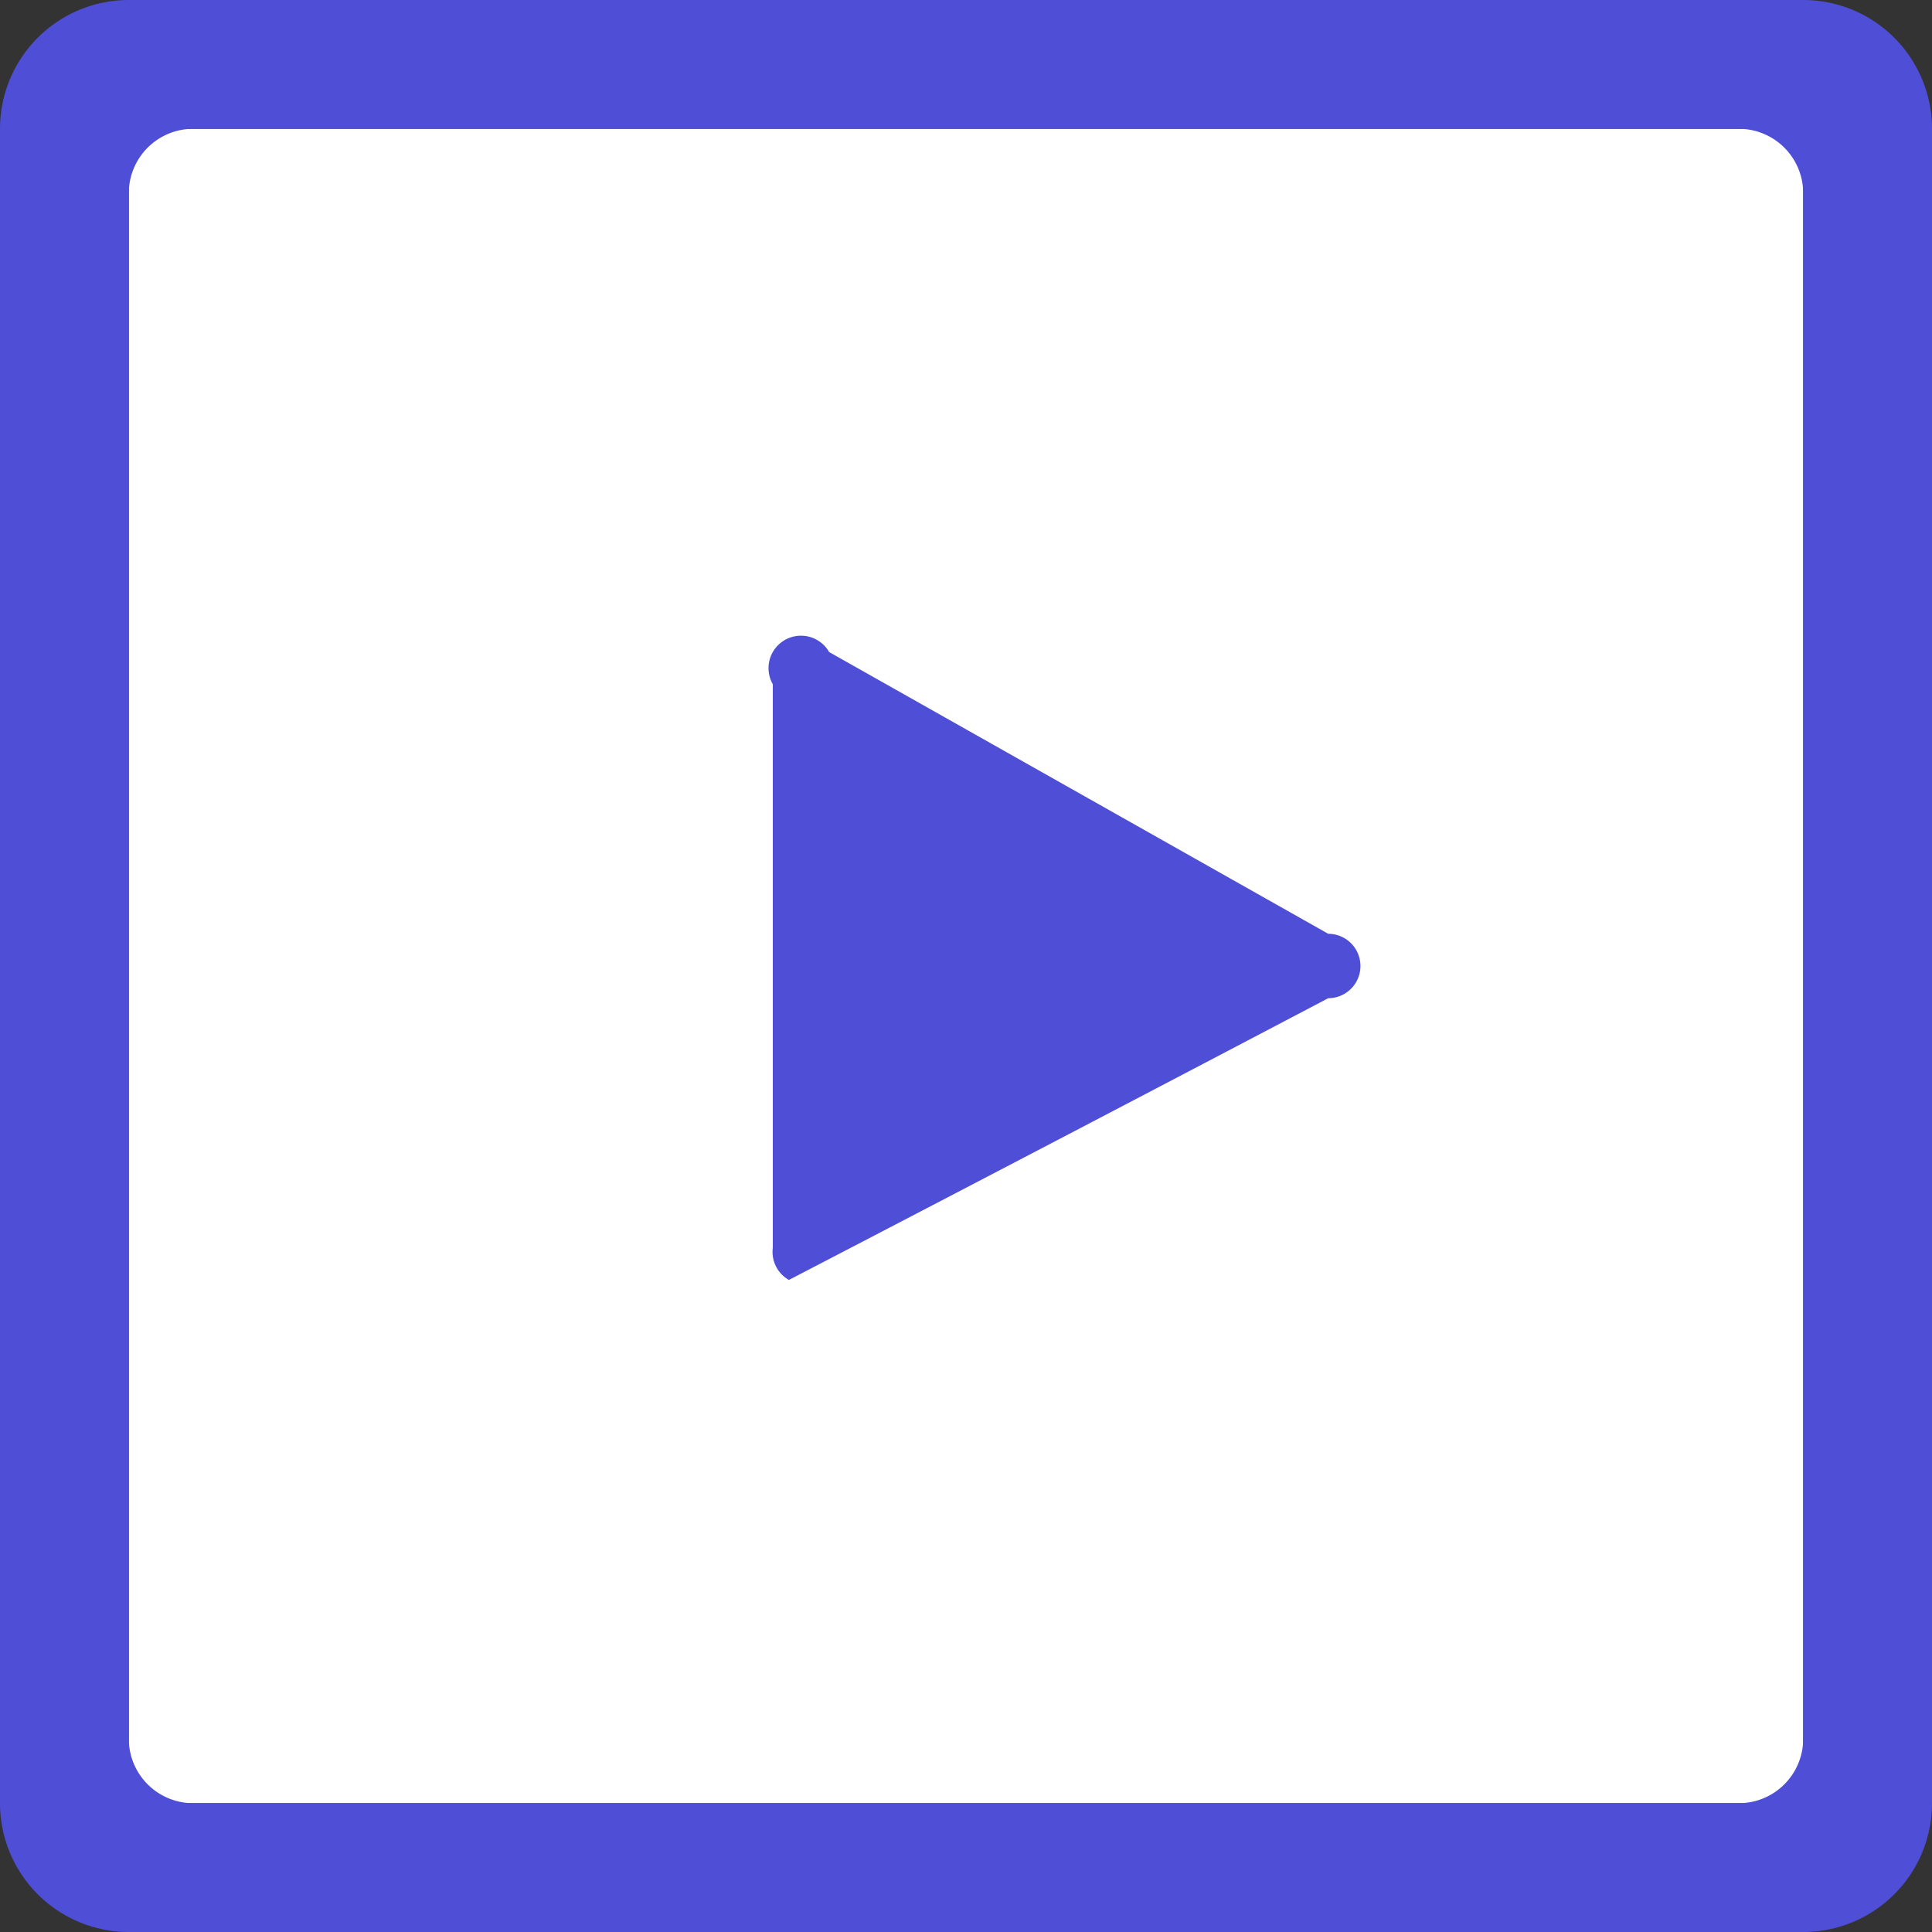
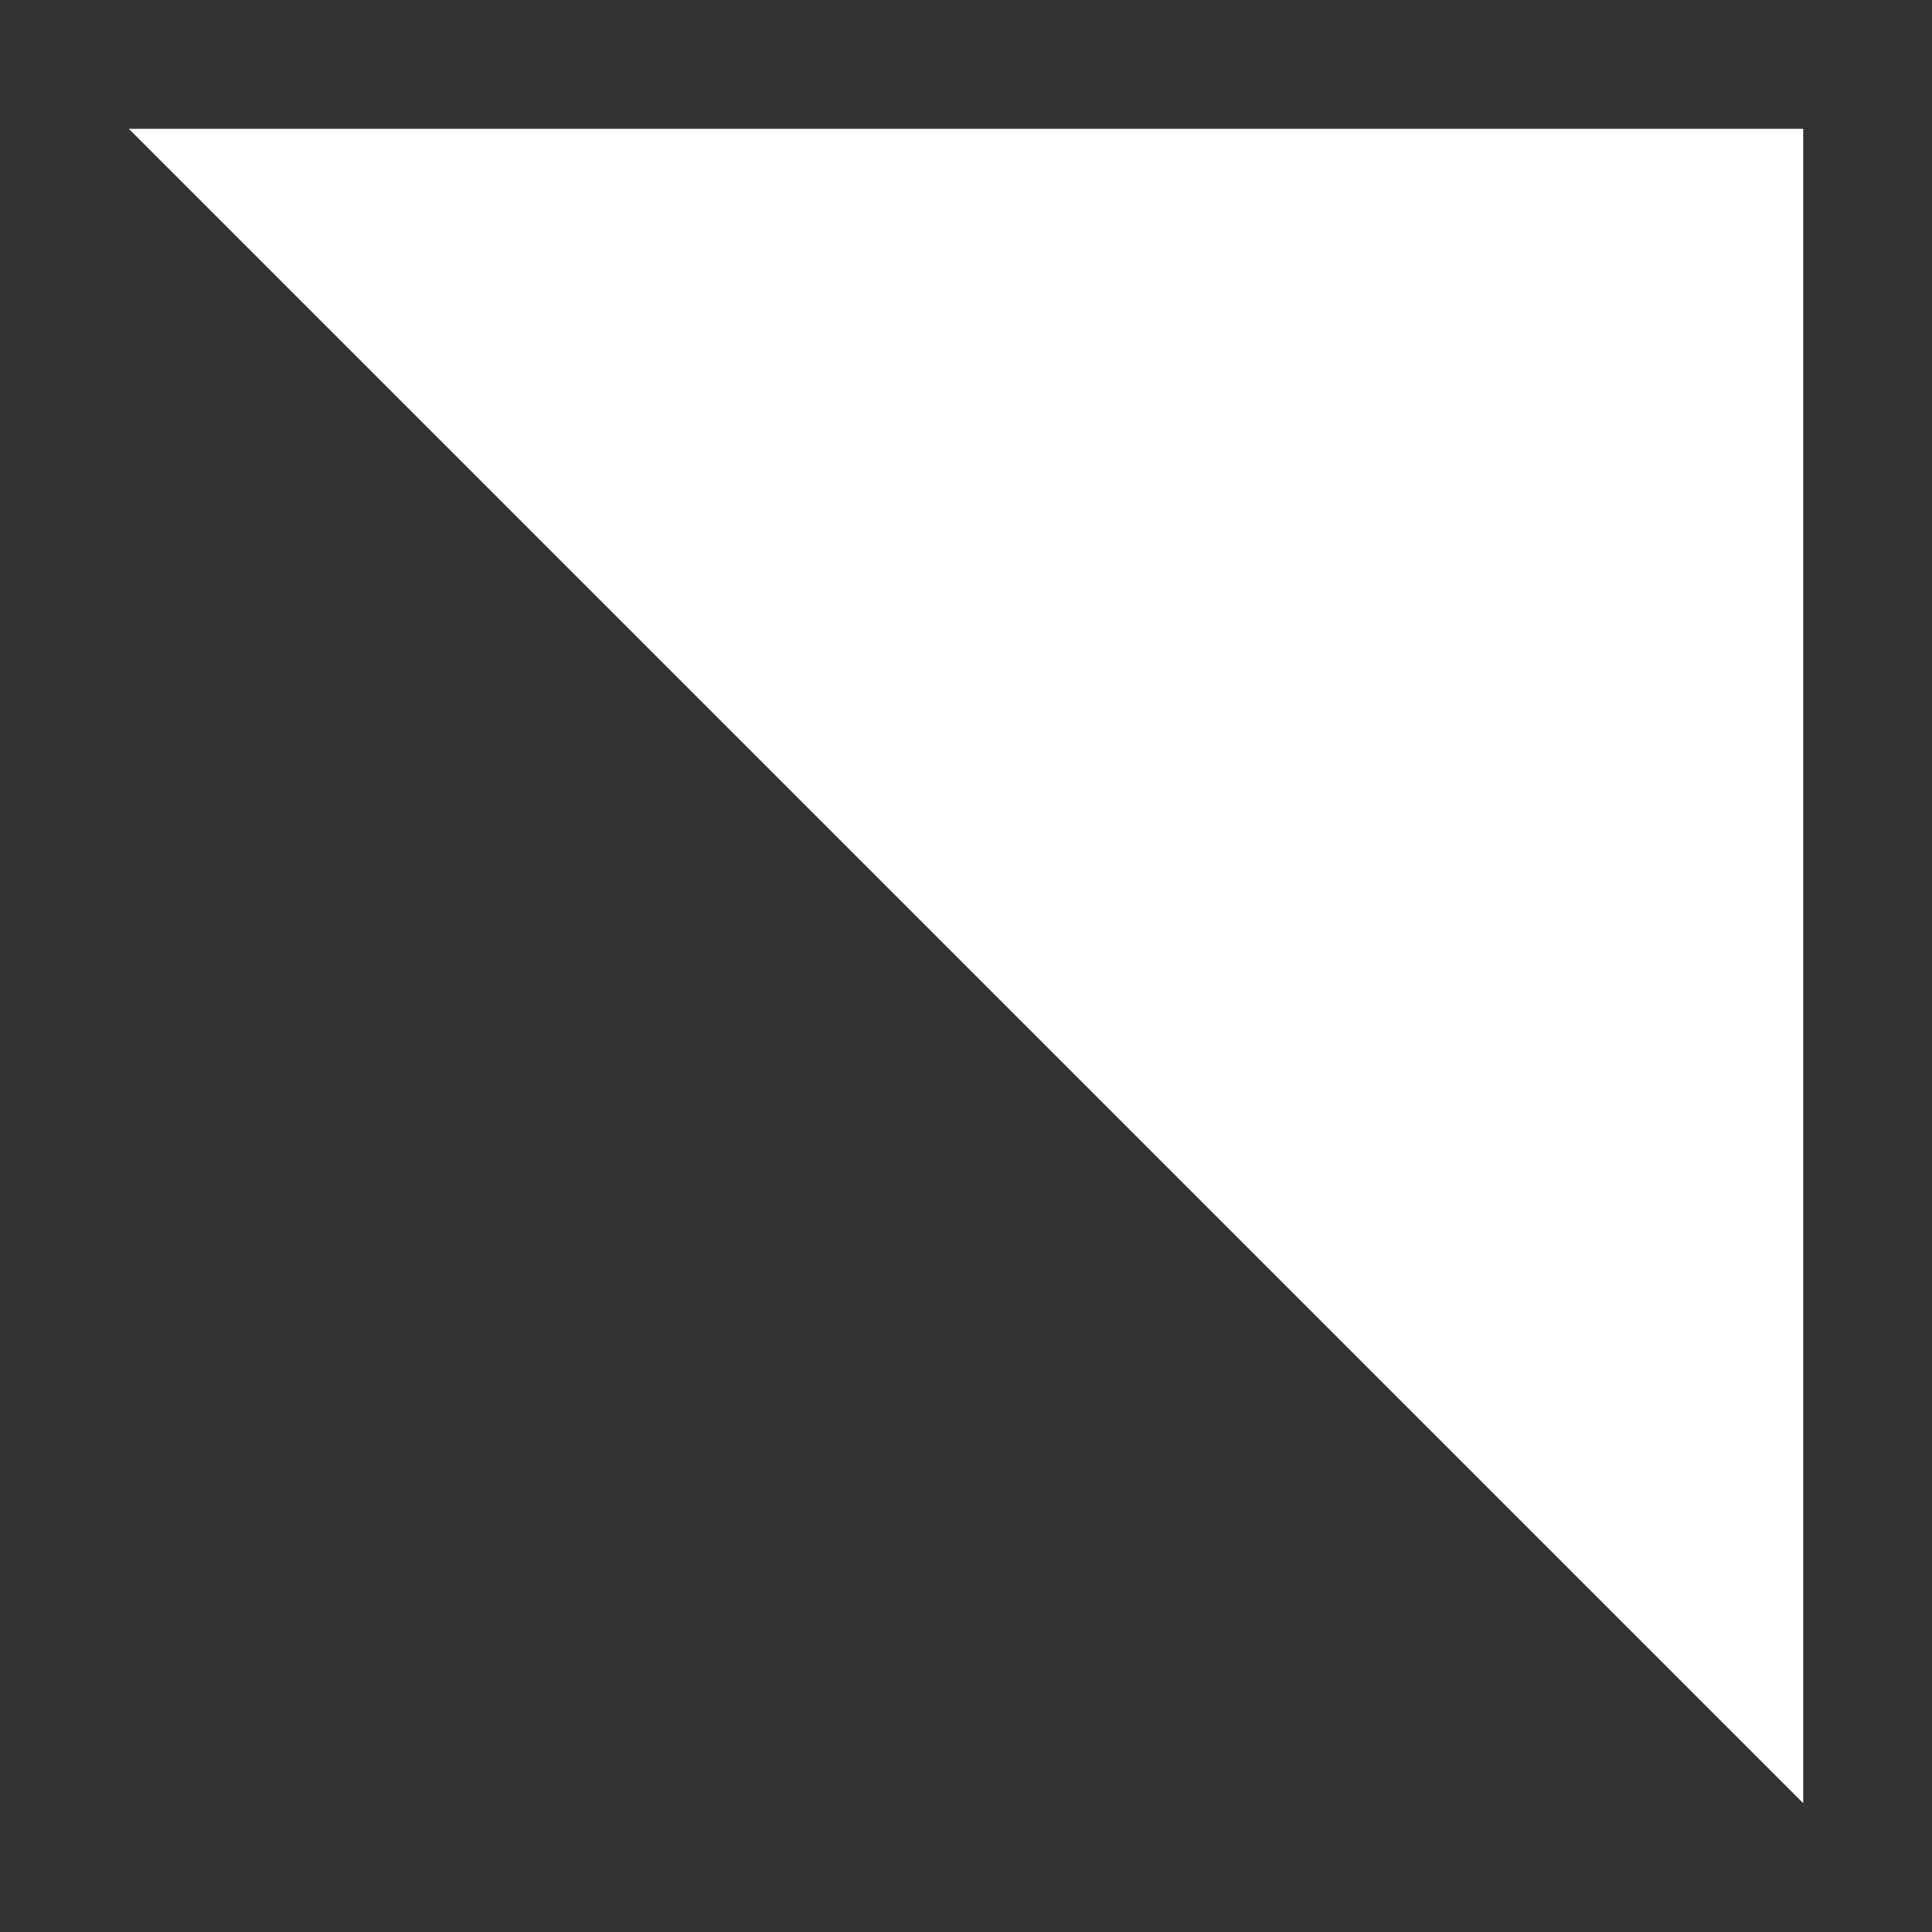
<svg xmlns="http://www.w3.org/2000/svg" width="24" height="24" fill="none">
  <rect width="100%" height="100%" fill="#333333" stroke="none" />
-   <path fill="#fff" d="M1.6 1.6h20.8v20.8H1.6z" />
-   <path fill="#4e4ed7" fill-rule="evenodd" d="M22.4 24H1.6A1.6 1.6 0 010 22.4V1.6A1.6 1.6 0 011.6 0h20.8A1.6 1.6 0 0124 1.6v20.8a1.6 1.6 0 01-1.6 1.6zm0-21.6a.8.8 0 00-.8-.8H2.4a.8.8 0 00-.8.8v19.2a.8.8 0 00.8.8h19.2a.8.8 0 00.8-.8zm-5.9 10a1624.7 1624.7 0 01-6.7 3.5.4.4 0 01-.2-.4v-7a.4.4 0 01.7-.4l6.2 3.5a.4.4 0 010 .8z" clip-rule="evenodd" />
+   <path fill="#fff" d="M1.6 1.6h20.8v20.8z" />
</svg>